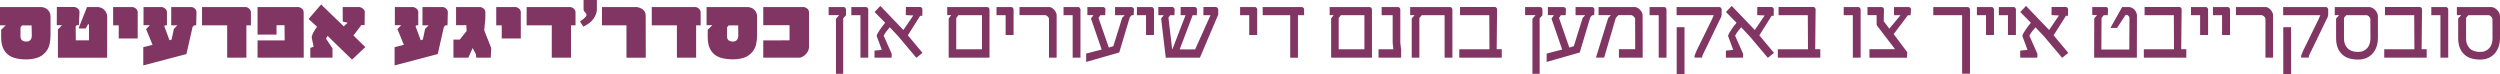
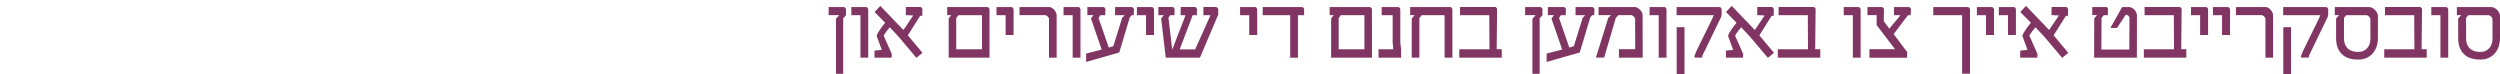
<svg xmlns="http://www.w3.org/2000/svg" version="1.1" id="Layer_1" x="0px" y="0px" viewBox="0 0 304.29 9.05" style="enable-background:new 0 0 304.29 9.05;" xml:space="preserve">
  <style type="text/css">
	.st0{fill:#813563;}
</style>
-   <path class="st0" d="M6.15,4.26c0,0.42-0.04,0.8-0.12,1.14C5.95,5.74,5.8,6.04,5.59,6.3c-0.3,0.36-0.65,0.6-1.06,0.73  C4.13,7.16,3.69,7.23,3.22,7.23H3.19c-0.48,0-0.9-0.05-1.28-0.14C1.53,7,1.21,6.84,0.95,6.63c-0.26-0.22-0.46-0.49-0.6-0.84  C0.21,5.45,0.14,5.03,0.14,4.53v-0.9l0.56-0.55H0V0.86h5.07c0.33,0.04,0.6,0.16,0.79,0.38c0.19,0.22,0.29,0.47,0.29,0.75V4.26z   M3.85,3.09H2.69L2.5,3.31L2.49,4.36C2.49,4.61,2.55,4.79,2.68,4.9C2.81,5,2.98,5.06,3.21,5.06c0.21,0,0.38-0.06,0.49-0.19  c0.11-0.13,0.17-0.3,0.17-0.53L3.85,3.09z M10.83,3.18V2.95l-0.12,0.01l-0.28,0.51L9.56,3.46l1.03-2.6h1.37  c0.31,0.04,0.57,0.16,0.76,0.37c0.19,0.21,0.3,0.44,0.33,0.7l-0.01,3.86v1.24H7.05V3.59l0.49-0.52H6.91l0.01-2.22H9.1  c0.14,0.04,0.26,0.1,0.37,0.19c0.11,0.09,0.17,0.21,0.21,0.36L9.6,3.07H9.31l-0.1,0.17l0.02,1.67h1.6L10.83,3.18z M14.45,4.68v-1.6  h-0.68V0.86h2.41c0.14,0.04,0.26,0.1,0.37,0.19c0.11,0.09,0.17,0.21,0.21,0.36v3.27H14.45z M20.83,0.86h2.54  c0.15,0.04,0.27,0.1,0.36,0.2c0.1,0.1,0.16,0.21,0.19,0.35l-0.04,1.67h-0.25l-0.19,0.2l-0.75,3.3l-5.25,1.38V5.74l1.13-0.28  l-0.79-1.92l0.46-0.47h-0.77V0.86h2.27c0.14,0.04,0.26,0.1,0.37,0.19s0.18,0.21,0.21,0.36v1.67h-0.24L20,3.19l0.63,1.71l0.26-0.09  l0.27-1.29l0.43-0.44h-0.75V0.86z M29.99,3.08v3.94h-2.34V3.08h-3.06V0.86h5.38c0.14,0.04,0.26,0.1,0.36,0.19  c0.1,0.09,0.17,0.21,0.21,0.36v1.67H29.99z M31.35,7.02v-2.1h3.3l-0.02-1.85h-0.97v1.14h-2.31V0.86h5.03  c0.14,0.04,0.26,0.1,0.37,0.19s0.18,0.21,0.21,0.36l0.01,5.61H31.35z M41.71,0.86h2.08c0.15,0.04,0.28,0.1,0.39,0.2  c0.11,0.1,0.19,0.2,0.22,0.31l-0.02,1.69l-0.38-0.03l-0.98,1.29l1.43,1.4v0.02l-1.57,1.49h-0.06L40.1,4.59l-0.21-0.21h-0.02  L39.68,4.7l0.79,1.19v1.13h-2.7V5.83l0.4-0.14l-0.24-1.18c0.02-0.11,0.08-0.28,0.18-0.49c0.1-0.22,0.26-0.47,0.48-0.76l-1.03-0.95  l1.51-1.75h0.03l2.74,2.65l0.47-0.45l-0.59-0.13L41.71,0.86z M51.42,0.86h2.54c0.15,0.04,0.27,0.1,0.36,0.2  c0.1,0.1,0.16,0.21,0.19,0.35l-0.04,1.67h-0.25l-0.19,0.2l-0.75,3.3l-5.25,1.38V5.74l1.13-0.28l-0.79-1.92l0.46-0.47h-0.77V0.86  h2.27c0.14,0.04,0.26,0.1,0.37,0.19s0.18,0.21,0.21,0.36v1.67h-0.24l-0.09,0.11l0.63,1.71l0.26-0.09l0.27-1.29l0.43-0.44h-0.75V0.86  z M59.73,7.02h-1.76l-0.05-0.44l-0.39-0.73l-0.53,1.17h-1.81v-2.2h0.77l0.83-1.04l-0.03-0.72l-1.25,0.01V0.86h2.99  c0.14,0.04,0.26,0.1,0.37,0.19c0.11,0.09,0.18,0.21,0.21,0.36l-0.01,0.92l-0.13,1.33c0.01,0.05,0.03,0.12,0.06,0.19  c0.03,0.08,0.06,0.17,0.11,0.28l0.68,1.71L59.73,7.02z M61.07,4.68v-1.6H60.4V0.86h2.41c0.14,0.04,0.26,0.1,0.37,0.19  c0.11,0.09,0.17,0.21,0.21,0.36v3.27H61.07z M69.5,3.08v3.94h-2.34V3.08H64.1V0.86h5.38c0.14,0.04,0.26,0.1,0.36,0.19  c0.1,0.09,0.17,0.21,0.21,0.36v1.67H69.5z M71,3.24L70.6,2.61c0.1-0.08,0.18-0.14,0.25-0.19c0.07-0.05,0.13-0.1,0.2-0.15  c0.06-0.05,0.12-0.1,0.17-0.16c0.05-0.05,0.1-0.11,0.13-0.17c0.03-0.05,0.04-0.11,0.03-0.18c-0.01-0.07-0.04-0.13-0.09-0.17  c-0.05-0.05-0.1-0.09-0.13-0.14c-0.04-0.05-0.08-0.12-0.13-0.22V0h1.62v1.23c-0.01,0.16-0.05,0.33-0.12,0.51  c-0.07,0.18-0.16,0.36-0.29,0.54c-0.13,0.18-0.29,0.35-0.49,0.51C71.52,2.96,71.28,3.11,71,3.24z M76.25,7.02V3.08h-2.98V0.86h4.24  c0.3,0.04,0.56,0.15,0.77,0.33s0.31,0.42,0.31,0.7l0.01,5.14H76.25z M84.73,3.08v3.94h-2.34V3.08h-3.06V0.86h5.38  c0.14,0.04,0.26,0.1,0.36,0.19c0.1,0.09,0.17,0.21,0.21,0.36v1.67H84.73z M92.15,4.26c0,0.42-0.04,0.8-0.12,1.14  c-0.08,0.34-0.23,0.64-0.44,0.9c-0.3,0.36-0.65,0.6-1.06,0.73c-0.41,0.13-0.84,0.19-1.31,0.19h-0.03c-0.48,0-0.9-0.05-1.28-0.14  c-0.38-0.09-0.7-0.25-0.96-0.46c-0.26-0.22-0.46-0.49-0.6-0.84c-0.14-0.34-0.21-0.76-0.21-1.26v-0.9l0.56-0.55H86V0.86h5.07  c0.33,0.04,0.6,0.16,0.79,0.38c0.19,0.22,0.29,0.47,0.29,0.75V4.26z M89.85,3.09h-1.16L88.5,3.31l-0.01,1.05  c-0.01,0.25,0.06,0.43,0.18,0.54C88.8,5,88.98,5.06,89.2,5.06c0.21,0,0.38-0.06,0.49-0.19c0.11-0.13,0.17-0.3,0.17-0.53L89.85,3.09z   M98.15,6.52c-0.13,0.15-0.26,0.27-0.39,0.34c-0.13,0.07-0.25,0.13-0.34,0.16H92.9v-2.1l3.2-0.01V3.07h-3.2V0.86h4.99  c0.14,0.04,0.26,0.1,0.37,0.19s0.18,0.21,0.21,0.36v4.39c-0.01,0.09-0.04,0.2-0.08,0.33C98.34,6.25,98.27,6.38,98.15,6.52z" />
  <path class="st0" d="M102.99,1.84l-0.36,0.39v6.75h-0.88V2.29l0.39-0.45h-1.28V0.86h1.88c0.05,0.01,0.1,0.04,0.14,0.09  s0.08,0.1,0.09,0.17V1.84z M105.67,7.02h-0.94V1.85h-1.11V0.86h1.83c0.05,0.01,0.1,0.04,0.14,0.09c0.04,0.04,0.07,0.1,0.09,0.17  V7.02z M109.37,4.46l-1.07-1.14c-0.13,0.15-0.26,0.31-0.39,0.48c-0.14,0.17-0.25,0.35-0.35,0.55l0.98,2.21l-0.02,0.46h-0.16h-1.92  V6.16l0.89-0.09l-0.63-1.7c0.03-0.1,0.07-0.21,0.14-0.34c0.07-0.13,0.15-0.26,0.25-0.4c0.1-0.14,0.2-0.29,0.31-0.44  c0.11-0.15,0.22-0.29,0.34-0.42l-1.29-1.31l0.7-0.74l2.81,2.93l1.2-1.77l-0.91-0.04l0.01-0.99h1.78c0.05,0.01,0.1,0.04,0.14,0.09  c0.04,0.04,0.07,0.09,0.09,0.13l-0.01,0.85H112l-1.5,2.38l1.78,2.13l-0.74,0.61L109.37,4.46z M120.45,7.02h-4.98V2.25l0.31-0.41  h-0.49V0.86h0.14h0.64h4.14c0.05,0.01,0.1,0.04,0.14,0.09c0.04,0.04,0.08,0.1,0.09,0.17V7.02z M119.52,6V1.85h-2.87l-0.26,0.35V6  H119.52z M123.36,4.26h-0.96V1.85h-1.11V0.86h1.85c0.05,0.01,0.1,0.04,0.14,0.09c0.04,0.04,0.07,0.1,0.09,0.17V4.26z M128.61,7.02  h-0.93V2.25c-0.08-0.2-0.23-0.34-0.44-0.41h-3.15V0.86h3.71c0.11,0.03,0.22,0.08,0.31,0.15c0.1,0.07,0.18,0.15,0.25,0.24  c0.07,0.09,0.13,0.18,0.18,0.29c0.04,0.1,0.07,0.2,0.07,0.29V7.02z M131.5,7.02h-0.94V1.85h-1.11V0.86h1.83  c0.05,0.01,0.1,0.04,0.14,0.09c0.04,0.04,0.07,0.1,0.09,0.17V7.02z M138.02,1.1l-0.03,0.75h-0.25l-0.23,0.27l-1.28,4.27l-4.03,1.15  V6.52l1.89-0.49l-1.3-3.77l0.3-0.42h-0.74V0.86h1.96c0.12,0.04,0.2,0.11,0.24,0.23l-0.03,0.76h-0.59l-0.22,0.34l1.25,3.6l0.55-0.17  l1.07-3.43l0.31-0.34h-1.17V0.86h2.05c0.05,0.01,0.1,0.04,0.15,0.09C137.98,0.99,138.01,1.04,138.02,1.1z M140.45,4.26h-0.96V1.85  h-1.11V0.86h1.85c0.05,0.01,0.1,0.04,0.14,0.09c0.04,0.04,0.07,0.1,0.09,0.17V4.26z M148.27,1.8l-2.22,5.22h-4.16l-0.56-4.76  l0.32-0.41h-0.66v-1h1.74c0.05,0.01,0.09,0.04,0.14,0.08c0.04,0.04,0.07,0.09,0.1,0.16l-0.02,0.76h-0.52l-0.21,0.3l0.45,3.82h0.04  l1.59-4.12h-0.6l0.01-1h1.74c0.06,0.01,0.1,0.04,0.15,0.09c0.04,0.04,0.07,0.09,0.09,0.15l-0.01,0.76h-0.51l-1.58,4.16h1.88  l1.87-4.16h-0.87l0.01-1h1.52c0.05,0.01,0.11,0.04,0.17,0.09c0.06,0.05,0.1,0.11,0.11,0.19V1.8z M153.01,4.26h-0.96V1.85h-1.11V0.86  h1.85c0.05,0.01,0.1,0.04,0.14,0.09c0.04,0.04,0.07,0.1,0.09,0.17V4.26z M158.72,1.85h-0.74v5.18h-0.94V1.85h-3.35V0.86h4.8  c0.13,0.04,0.21,0.12,0.24,0.25V1.85z M167,7.02h-4.98V2.25l0.31-0.41h-0.49V0.86h0.14h0.64h4.14c0.05,0.01,0.1,0.04,0.14,0.09  c0.04,0.04,0.08,0.1,0.09,0.17V7.02z M166.07,6V1.85h-2.87l-0.26,0.35V6H166.07z M170.54,7.02h-2.75V6h1.8l-0.08-0.82V1.85h-1.34  V0.86h2.04c0.05,0.01,0.1,0.04,0.14,0.09c0.04,0.04,0.08,0.1,0.09,0.17V5.2l0.1,0.83V7.02z M176.78,7.02h-0.95V1.85h-2.78  l-0.29,0.34v4.83h-0.93V2.25l0.35-0.41h-0.54V0.86h4.91c0.05,0.01,0.1,0.04,0.14,0.09c0.04,0.04,0.08,0.1,0.09,0.17V7.02z   M182.8,7.02h-5.18V6h3.67l-0.02-4.15h-3.56v-1h4.28c0.05,0.01,0.1,0.04,0.14,0.09c0.04,0.04,0.08,0.1,0.09,0.17l-0.05,4.88h0.62  V7.02z M187.76,1.84l-0.36,0.39v6.75h-0.88V2.29l0.39-0.45h-1.28V0.86h1.88c0.05,0.01,0.1,0.04,0.14,0.09  c0.04,0.04,0.08,0.1,0.09,0.17V1.84z M194.07,1.1l-0.03,0.75h-0.25l-0.23,0.27l-1.28,4.27l-4.03,1.15V6.52l1.89-0.49l-1.3-3.77  l0.3-0.42h-0.74V0.86h1.96c0.12,0.04,0.2,0.11,0.24,0.23l-0.03,0.76h-0.59l-0.22,0.34l1.25,3.6l0.55-0.17l1.07-3.43l0.31-0.34h-1.17  V0.86h2.05c0.05,0.01,0.1,0.04,0.15,0.09C194.03,0.99,194.06,1.04,194.07,1.1z M199.95,7.02h-2.9V5.99h1.98l-0.01-3.74  c-0.05-0.11-0.11-0.19-0.19-0.26c-0.08-0.07-0.16-0.12-0.25-0.15h-1.59l-0.32,0.34l-1.42,4.83h-1l1.49-4.81l0.33-0.36h-1.5V0.86  h4.51c0.11,0.03,0.22,0.08,0.33,0.15c0.1,0.07,0.19,0.16,0.27,0.25c0.08,0.09,0.14,0.19,0.18,0.29c0.05,0.1,0.07,0.19,0.07,0.28  l0.01,4.15V7.02z M202.83,7.02h-0.94V1.85h-1.11V0.86h1.83c0.05,0.01,0.1,0.04,0.14,0.09c0.04,0.04,0.07,0.1,0.09,0.17V7.02z   M209.3,2.45l-1.58,3.27c-0.2,0.4-0.34,0.68-0.42,0.85c-0.08,0.17-0.11,0.27-0.11,0.3v0.14h-0.94V6.8c0-0.03,0.05-0.15,0.14-0.37  c0.09-0.22,0.21-0.48,0.37-0.79l1.61-3.28c0.05-0.12,0.09-0.22,0.13-0.29c0.03-0.07,0.06-0.14,0.08-0.19V1.85h-4.51V0.86h5.24  c0.06,0.01,0.1,0.04,0.15,0.09c0.04,0.04,0.07,0.1,0.09,0.17v0.71c-0.01,0.06-0.04,0.14-0.07,0.26  C209.43,2.19,209.38,2.31,209.3,2.45z M205.03,9.05h-0.95V3.31h0.95V9.05z M213,4.46l-1.07-1.14c-0.13,0.15-0.26,0.31-0.39,0.48  c-0.14,0.17-0.25,0.35-0.35,0.55l0.98,2.21l-0.02,0.46h-0.16h-1.92V6.16l0.89-0.09l-0.63-1.7c0.03-0.1,0.07-0.21,0.14-0.34  c0.07-0.13,0.15-0.26,0.25-0.4c0.1-0.14,0.2-0.29,0.31-0.44c0.11-0.15,0.22-0.29,0.34-0.42l-1.29-1.31l0.7-0.74l2.81,2.93l1.2-1.77  l-0.91-0.04l0.01-0.99h1.78c0.05,0.01,0.1,0.04,0.14,0.09c0.04,0.04,0.07,0.09,0.09,0.13l-0.01,0.85h-0.25l-1.5,2.38l1.78,2.13  l-0.74,0.61L213,4.46z M221.57,7.02h-5.18V6h3.67l-0.02-4.15h-3.56v-1h4.28c0.05,0.01,0.1,0.04,0.14,0.09  c0.04,0.04,0.08,0.1,0.09,0.17l-0.05,4.88h0.62V7.02z M226.46,7.02h-0.94V1.85h-1.11V0.86h1.83c0.05,0.01,0.1,0.04,0.14,0.09  c0.04,0.04,0.07,0.1,0.09,0.17V7.02z M232.6,1.1l-0.05,0.76h-0.33l-1.73,2.29l1.65,2.2l-0.03,0.68h-4.57V5.99h3.12l-2.24-2.93  l-0.01-1.22h-1.11V0.86h1.78c0.05,0.01,0.1,0.04,0.14,0.09c0.04,0.04,0.08,0.09,0.09,0.15l-0.03,1.48l0.68,0.91l1.36-1.64h-0.79  V0.86h1.83c0.06,0.01,0.1,0.04,0.15,0.09C232.55,0.99,232.58,1.04,232.6,1.1z M239.78,8.97h-0.96V1.85h-3.51V0.86h4.23  c0.12,0.04,0.2,0.12,0.24,0.25V8.97z M242.69,4.26h-0.96V1.85h-1.11V0.86h1.85c0.05,0.01,0.1,0.04,0.14,0.09  c0.04,0.04,0.07,0.1,0.09,0.17V4.26z M245.36,4.26h-0.96V1.85h-1.11V0.86h1.85c0.05,0.01,0.1,0.04,0.14,0.09  c0.04,0.04,0.07,0.1,0.09,0.17V4.26z M248.82,4.46l-1.07-1.14c-0.13,0.15-0.26,0.31-0.39,0.48c-0.14,0.17-0.25,0.35-0.35,0.55  l0.98,2.21l-0.02,0.46h-0.16h-1.92V6.16l0.89-0.09l-0.63-1.7c0.03-0.1,0.07-0.21,0.14-0.34c0.07-0.13,0.15-0.26,0.25-0.4  c0.1-0.14,0.2-0.29,0.31-0.44c0.11-0.15,0.22-0.29,0.34-0.42l-1.29-1.31l0.7-0.74l2.81,2.93l1.2-1.77l-0.91-0.04l0.01-0.99h1.78  c0.05,0.01,0.1,0.04,0.14,0.09c0.04,0.04,0.07,0.09,0.09,0.13l-0.01,0.85h-0.25l-1.5,2.38l1.78,2.13l-0.74,0.61L248.82,4.46z   M257.68,3.4h-0.8V3.38l1.42-2.52h0.9c0.16,0.03,0.3,0.08,0.41,0.16c0.12,0.08,0.21,0.17,0.28,0.27c0.07,0.1,0.13,0.21,0.16,0.32  c0.04,0.11,0.05,0.2,0.05,0.28l-0.01,5.13h-0.72h-4.48l0.01-4.77l0.34-0.42h-0.58V0.86h1.72c0.11,0.02,0.17,0.09,0.2,0.22  l-0.03,0.77h-0.49l-0.27,0.34l-0.02,3.84h2.96h0.44l0.02-3.88c-0.03-0.1-0.08-0.18-0.15-0.25c-0.07-0.07-0.18-0.1-0.31-0.1  L257.68,3.4z M266.12,7.02h-5.18V6h3.67l-0.02-4.15h-3.56v-1h4.28c0.05,0.01,0.1,0.04,0.14,0.09s0.08,0.1,0.09,0.17l-0.05,4.88h0.62  V7.02z M268.75,4.26h-0.96V1.85h-1.11V0.86h1.85c0.05,0.01,0.1,0.04,0.14,0.09c0.04,0.04,0.07,0.1,0.09,0.17V4.26z M271.42,4.26  h-0.96V1.85h-1.11V0.86h1.85c0.05,0.01,0.1,0.04,0.14,0.09c0.04,0.04,0.07,0.1,0.09,0.17V4.26z M276.67,7.02h-0.93V2.25  c-0.08-0.2-0.23-0.34-0.44-0.41h-3.15V0.86h3.71c0.11,0.03,0.22,0.08,0.31,0.15c0.1,0.07,0.18,0.15,0.25,0.24  c0.07,0.09,0.13,0.18,0.18,0.29c0.04,0.1,0.07,0.2,0.07,0.29V7.02z M283.13,2.45l-1.58,3.27c-0.2,0.4-0.34,0.68-0.42,0.85  c-0.08,0.17-0.11,0.27-0.11,0.3v0.14h-0.94V6.8c0-0.03,0.05-0.15,0.14-0.37s0.21-0.48,0.37-0.79l1.61-3.28  c0.05-0.12,0.09-0.22,0.13-0.29c0.03-0.07,0.06-0.14,0.08-0.19V1.85h-4.51V0.86h5.24c0.06,0.01,0.1,0.04,0.15,0.09  c0.04,0.04,0.07,0.1,0.09,0.17v0.71c-0.01,0.06-0.04,0.14-0.07,0.26C283.26,2.19,283.21,2.31,283.13,2.45z M278.86,9.05h-0.95V3.31  h0.95V9.05z M288.4,0.86c0.13,0.01,0.26,0.05,0.38,0.12c0.12,0.07,0.23,0.16,0.33,0.26c0.1,0.1,0.17,0.22,0.23,0.35  c0.06,0.13,0.09,0.25,0.09,0.38v2.66c0,0.39-0.06,0.75-0.17,1.07c-0.12,0.32-0.28,0.6-0.49,0.83s-0.46,0.41-0.75,0.53  c-0.29,0.13-0.62,0.19-0.98,0.19h-0.03c-0.4,0-0.76-0.05-1.09-0.15c-0.33-0.1-0.61-0.26-0.84-0.48c-0.24-0.22-0.42-0.49-0.55-0.82  c-0.13-0.33-0.19-0.73-0.19-1.19V2.25l0.37-0.41h-0.53V0.86H288.4z M288.51,2.26c-0.05-0.11-0.11-0.21-0.2-0.28  s-0.16-0.12-0.24-0.13h-2.49l-0.28,0.32V4.7c0,0.48,0.14,0.87,0.43,1.17c0.29,0.3,0.71,0.45,1.28,0.45c0.26,0,0.48-0.04,0.67-0.13  c0.19-0.09,0.35-0.21,0.47-0.36c0.13-0.15,0.22-0.32,0.28-0.52c0.06-0.2,0.09-0.41,0.09-0.64L288.51,2.26z M295.38,7.02h-5.18V6  h3.67l-0.02-4.15h-3.56v-1h4.28c0.05,0.01,0.1,0.04,0.14,0.09s0.08,0.1,0.09,0.17l-0.05,4.88h0.62V7.02z M297.98,7.02h-0.94V1.85  h-1.11V0.86h1.83c0.05,0.01,0.1,0.04,0.14,0.09c0.04,0.04,0.07,0.1,0.09,0.17V7.02z M303.26,0.86c0.13,0.01,0.26,0.05,0.38,0.12  c0.12,0.07,0.23,0.16,0.33,0.26c0.1,0.1,0.17,0.22,0.23,0.35c0.06,0.13,0.09,0.25,0.09,0.38v2.66c0,0.39-0.06,0.75-0.17,1.07  c-0.12,0.32-0.28,0.6-0.49,0.83s-0.46,0.41-0.75,0.53c-0.29,0.13-0.62,0.19-0.98,0.19h-0.03c-0.4,0-0.76-0.05-1.09-0.15  c-0.33-0.1-0.61-0.26-0.84-0.48c-0.24-0.22-0.42-0.49-0.55-0.82c-0.13-0.33-0.19-0.73-0.19-1.19V2.25l0.37-0.41h-0.53V0.86H303.26z   M303.37,2.26c-0.05-0.11-0.11-0.21-0.2-0.28s-0.16-0.12-0.24-0.13h-2.49l-0.28,0.32V4.7c0,0.48,0.14,0.87,0.43,1.17  c0.29,0.3,0.71,0.45,1.28,0.45c0.26,0,0.48-0.04,0.67-0.13c0.19-0.09,0.35-0.21,0.47-0.36c0.13-0.15,0.22-0.32,0.28-0.52  c0.06-0.2,0.09-0.41,0.09-0.64L303.37,2.26z" />
  <g>
</g>
  <g>
</g>
  <g>
</g>
  <g>
</g>
  <g>
</g>
  <g>
</g>
</svg>